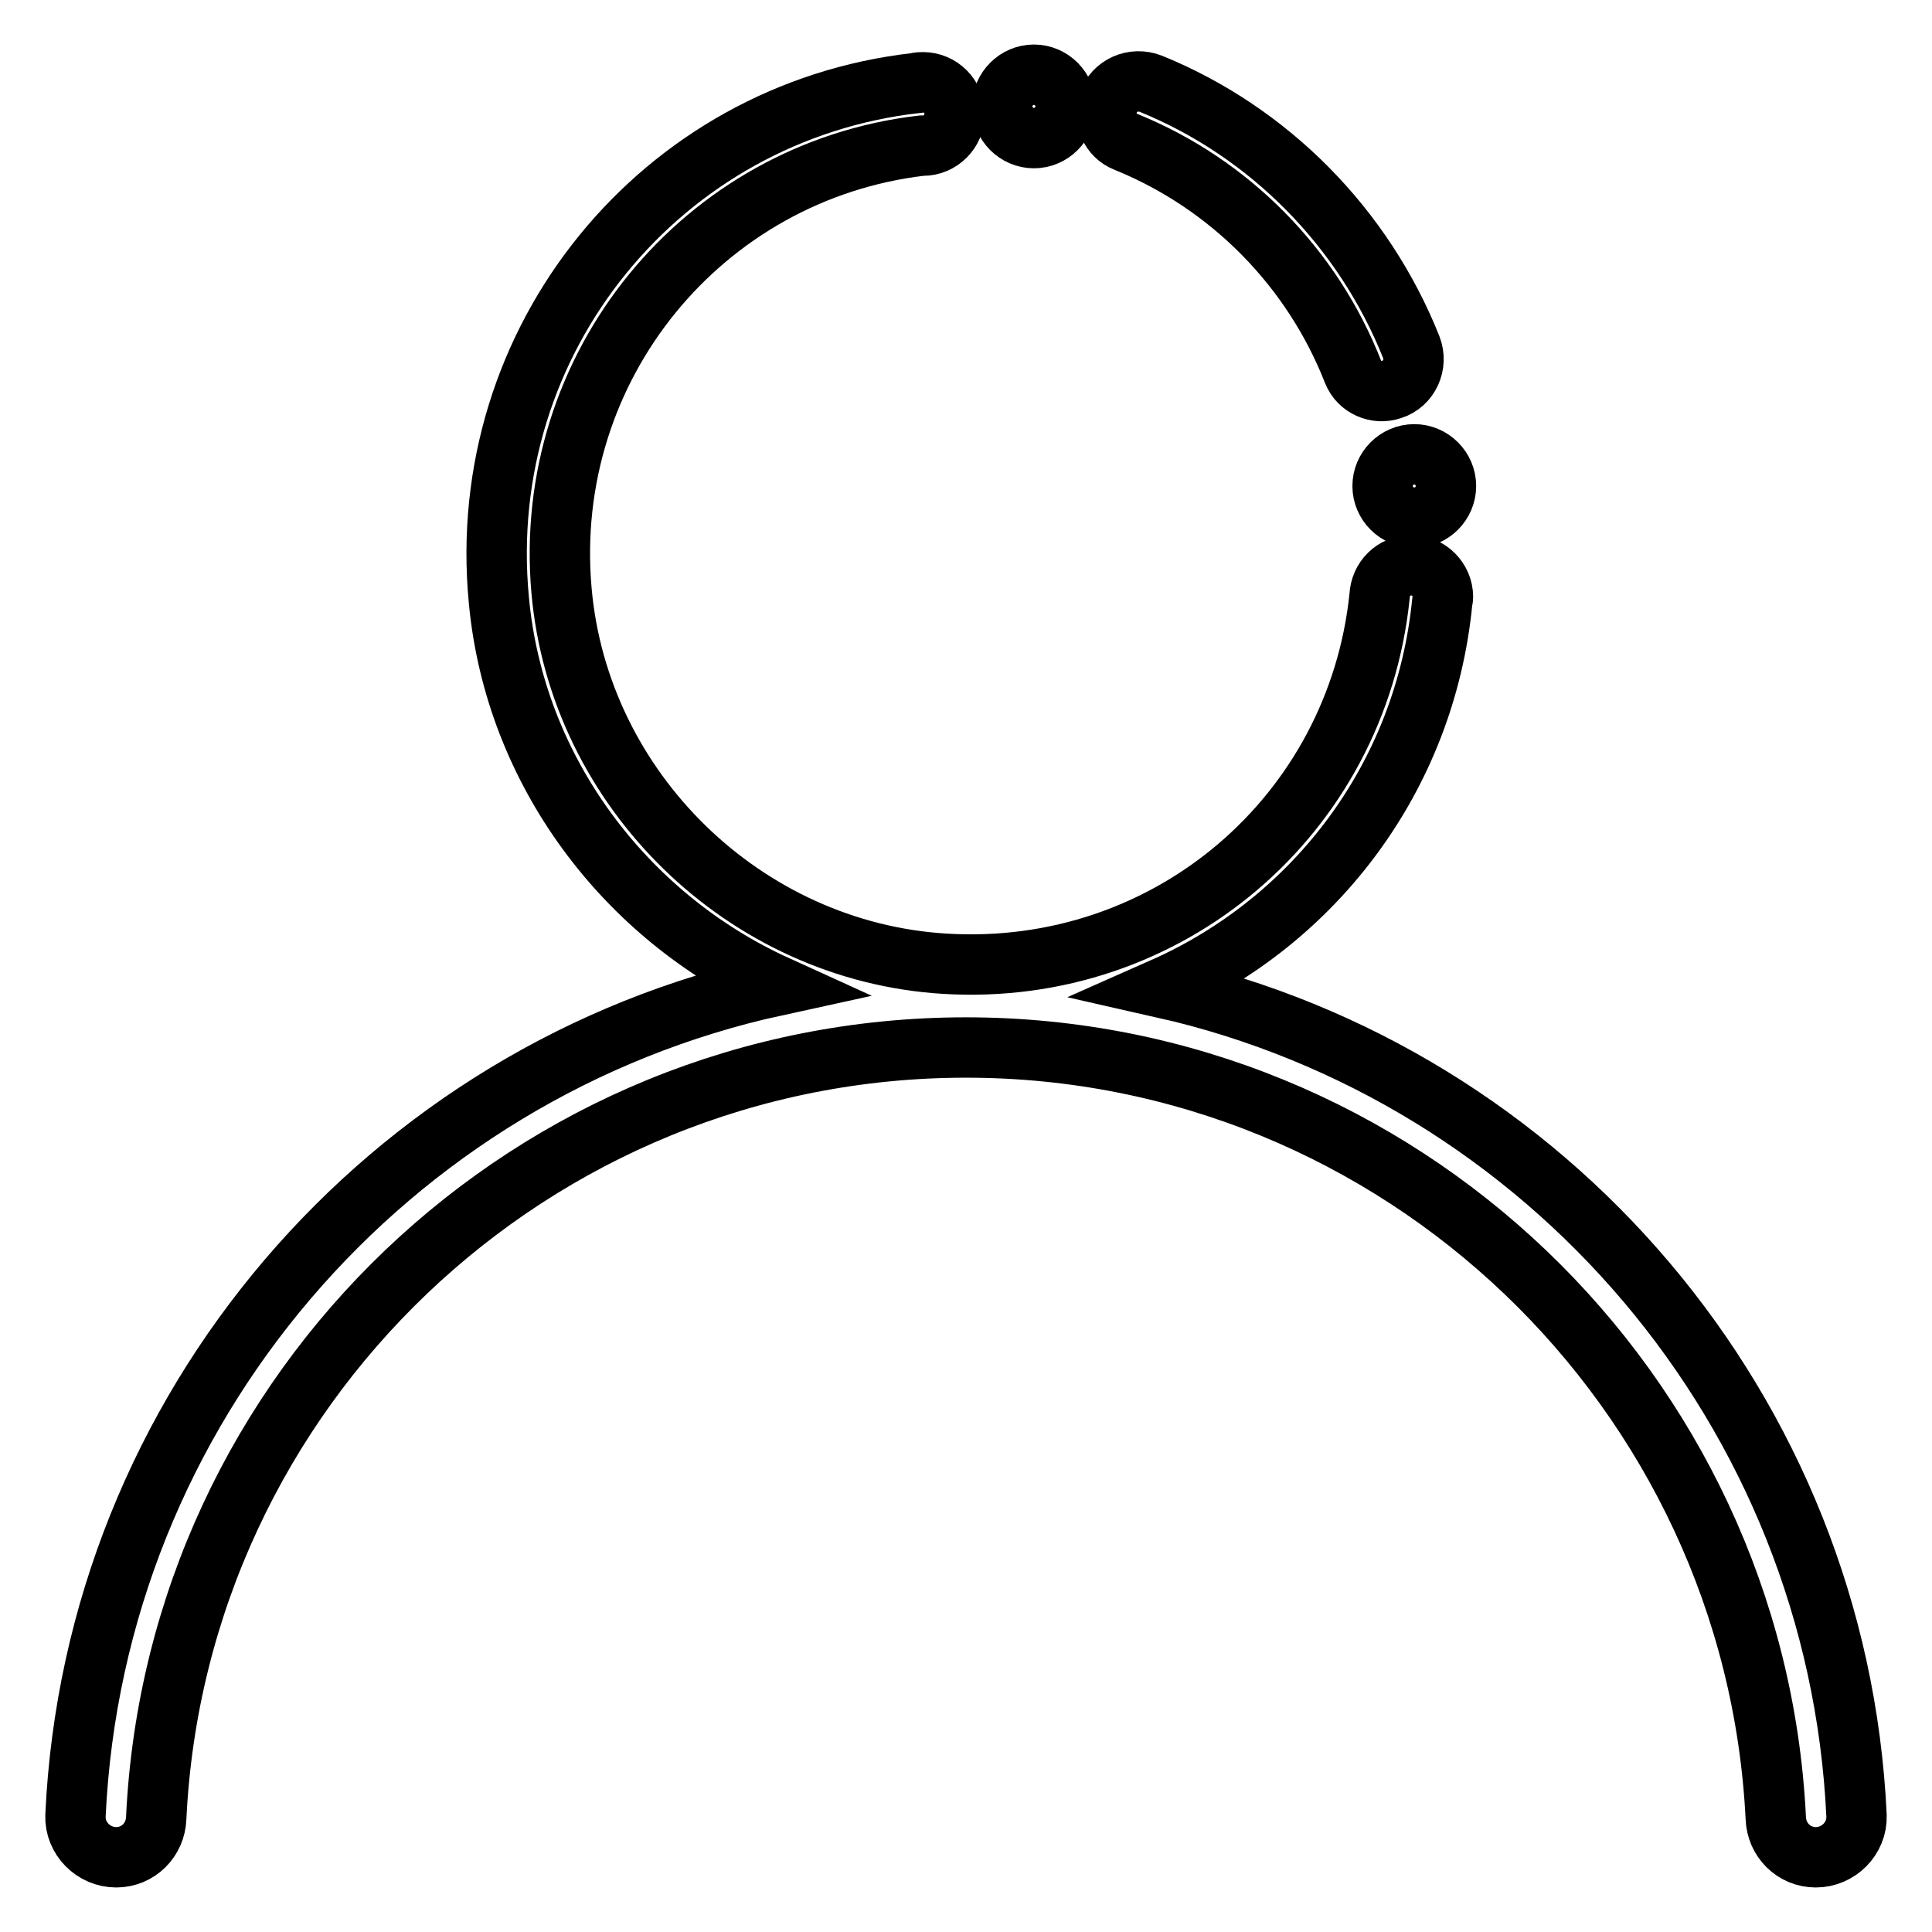
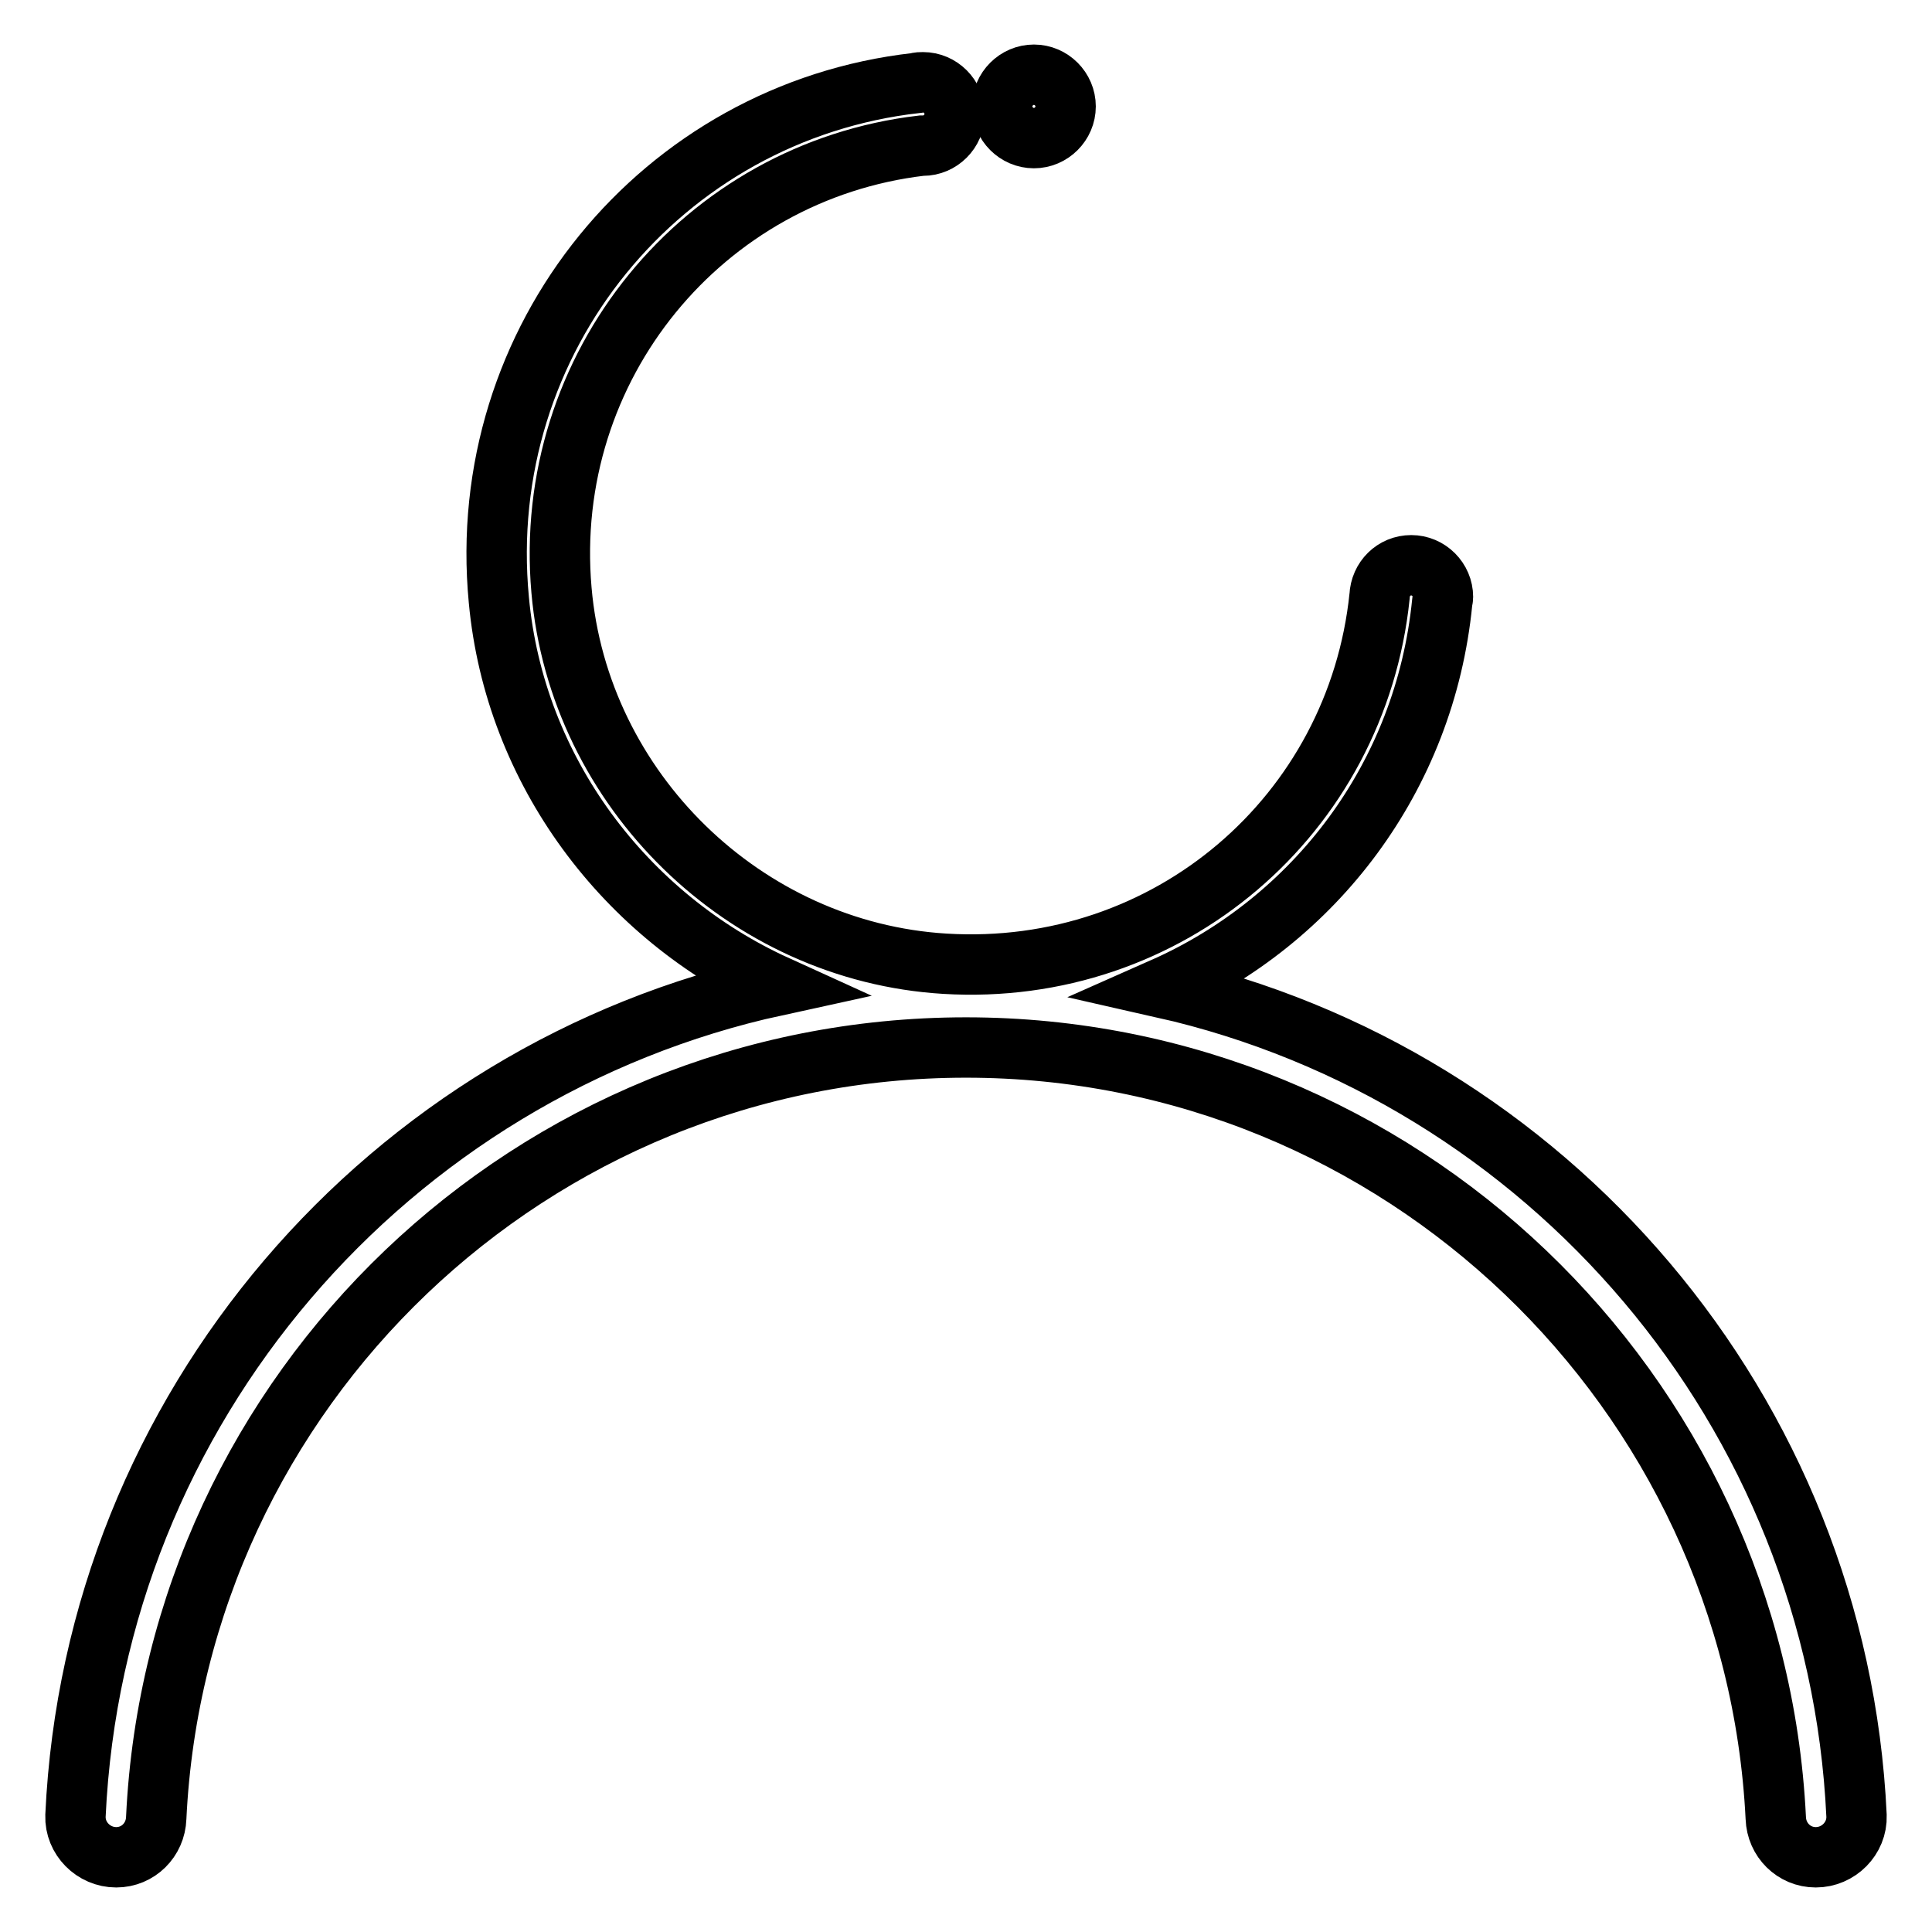
<svg xmlns="http://www.w3.org/2000/svg" version="1.1" x="0px" y="0px" viewBox="0 0 256 256" enable-background="new 0 0 256 256" xml:space="preserve">
  <g>
    <path stroke-width="8" fill-opacity="0" stroke="#000000" d="M154.1,130.9c20.1-8.9,34.7-27.9,37-51.1h0c0-0.2,0.1-0.4,0.1-0.7c0-2.3-1.9-4.2-4.2-4.2 c-2.3,0-4.1,1.8-4.2,4.1c-3,29-28,50.5-57.6,48.7c-26.5-1.6-48.5-23-50.8-49.5c-2.6-29.7,18.8-55.5,47.7-58.9h0.2 c2.3,0,4.2-1.9,4.2-4.2c0-2.3-1.9-4.2-4.2-4.2c-0.3,0-0.6,0-0.9,0.1V11c-33.7,3.8-58.6,33.9-55.3,68.5c2.1,22.7,16.8,42,36.8,51.1 C51.5,141.8,12.5,186.5,10,240.6c-0.1,3,2.4,5.5,5.4,5.5c2.9,0,5.2-2.3,5.3-5.2c2.7-56.8,49.8-102.1,107.3-102.1 c57.4,0,104.5,45.4,107.3,102.1c0.1,2.9,2.4,5.2,5.3,5.2c3,0,5.5-2.5,5.4-5.5C243.5,186.9,205,142.4,154.1,130.9L154.1,130.9z" />
    <path stroke-width="8" fill-opacity="0" stroke="#000000" d="M132.8,14.1c0,2.3,1.9,4.2,4.2,4.2c2.3,0,4.2-1.9,4.2-4.2c0-2.3-1.9-4.2-4.2-4.2 C134.7,9.9,132.8,11.8,132.8,14.1z" />
-     <path stroke-width="8" fill-opacity="0" stroke="#000000" d="M183.2,64.4c0,2.3,1.9,4.2,4.2,4.2s4.2-1.9,4.2-4.2l0,0c0-2.3-1.9-4.2-4.2-4.2S183.2,62.1,183.2,64.4z" />
-     <path stroke-width="8" fill-opacity="0" stroke="#000000" d="M149.2,18.8c13.8,5.6,24.7,16.7,30.1,30.5c0.8,2,3.1,3,5.1,2.3c2.3-0.7,3.5-3.3,2.6-5.6 c-6.3-15.8-18.8-28.5-34.5-34.9c-2.3-0.9-4.9,0.2-5.7,2.6C146.2,15.7,147.1,18,149.2,18.8L149.2,18.8z" />
  </g>
</svg>